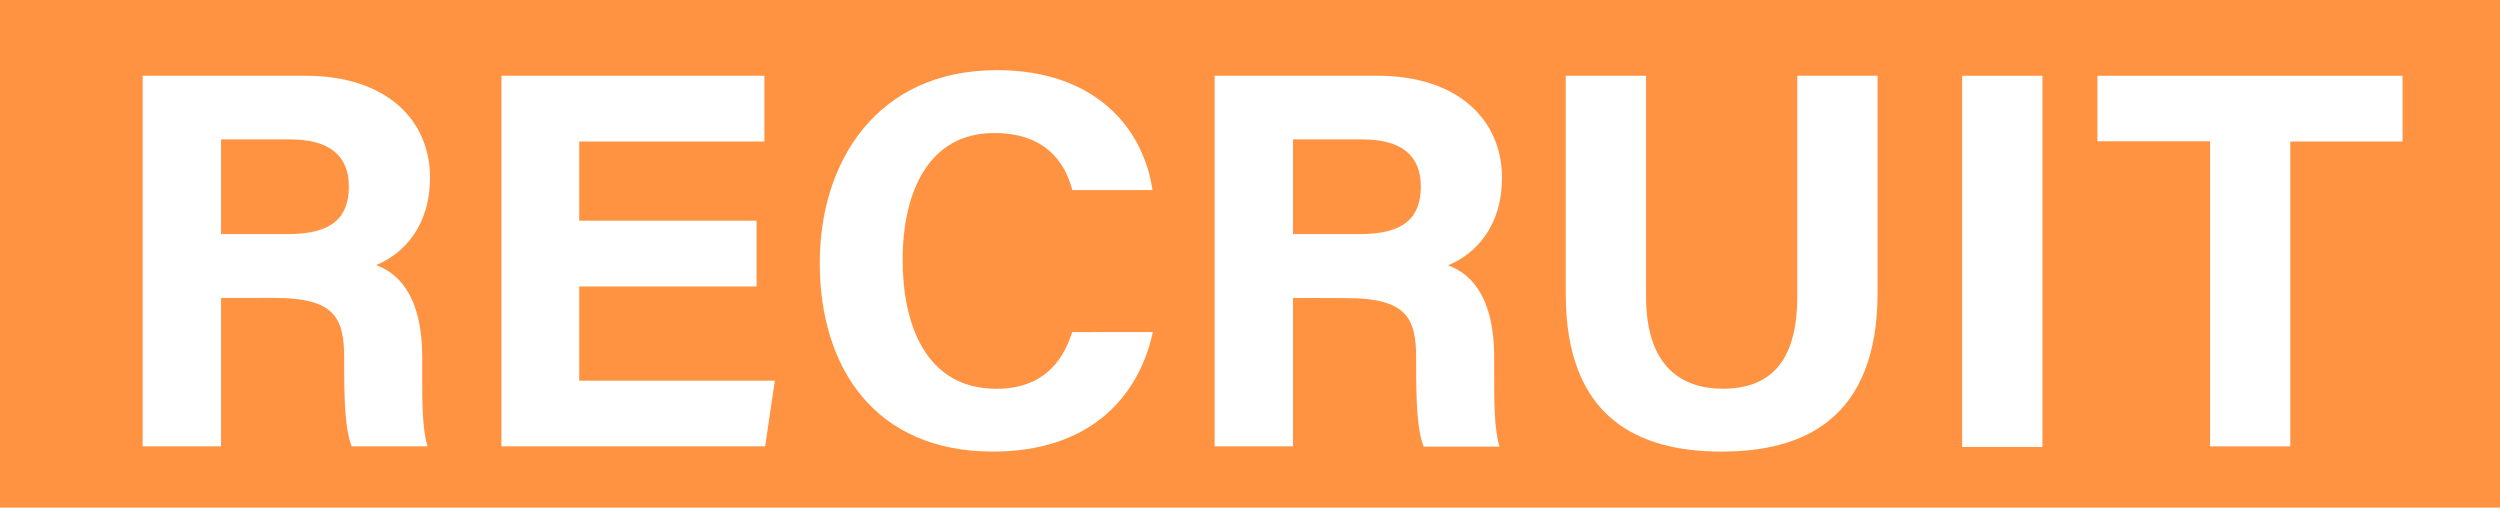
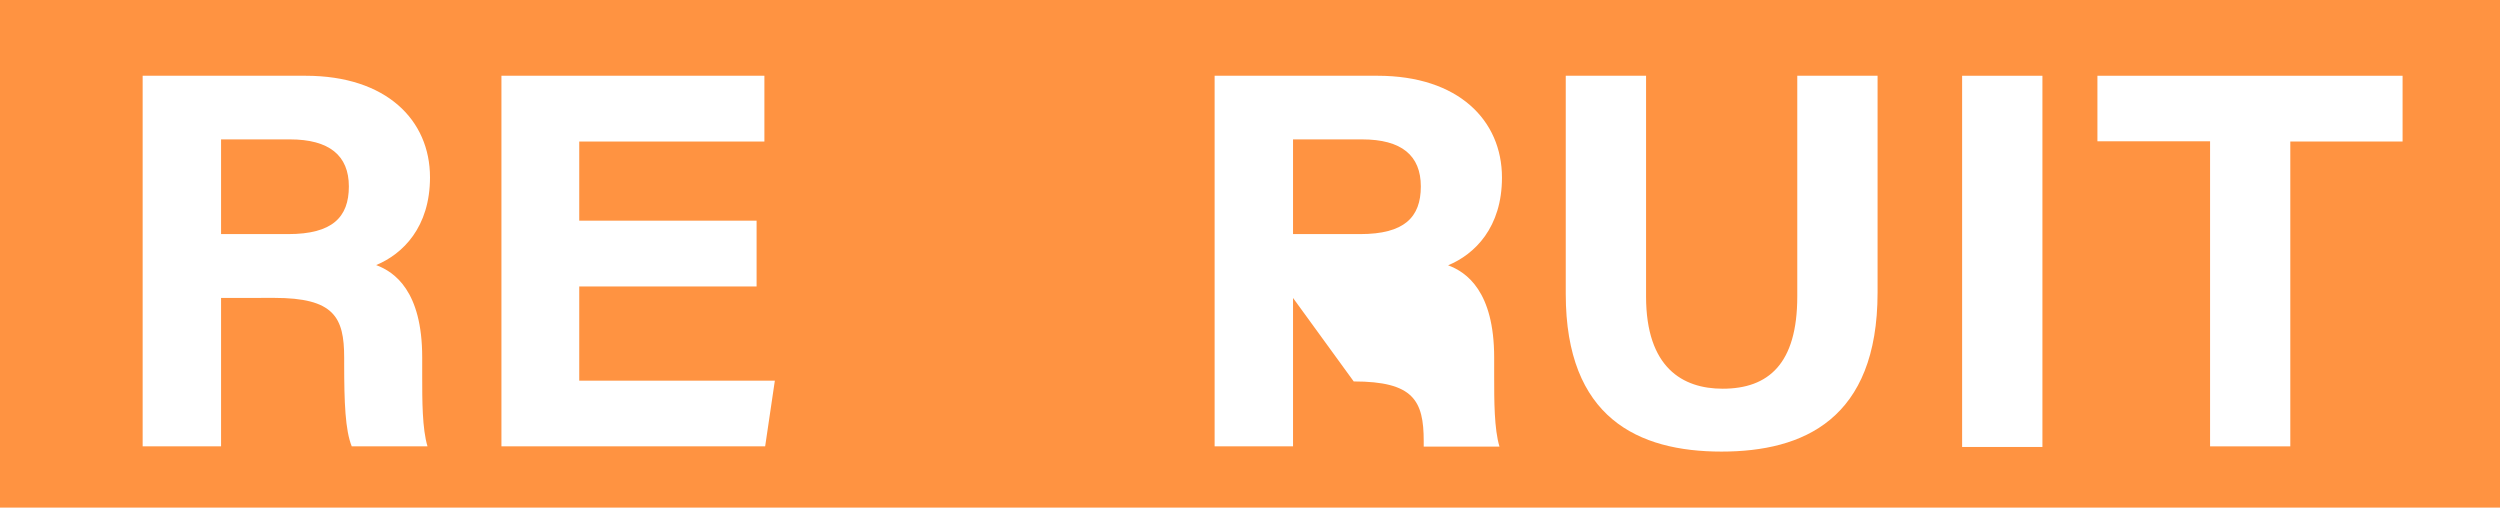
<svg xmlns="http://www.w3.org/2000/svg" viewBox="0 0 330 67">
  <defs>
    <style>.cls-1{fill:#ff9341;}.cls-2{fill:#fff;}</style>
  </defs>
  <title>Asset 1</title>
  <g id="Layer_2" data-name="Layer 2">
    <g id="レイヤー_5" data-name="レイヤー 5">
      <rect class="cls-1" width="330" height="67" />
      <path class="cls-2" d="M29.18,39.33V58.92H18.83V10H40.34C51,10,56.76,15.85,56.76,23.41c0,6.57-3.58,10.12-7.11,11.58,2.42.9,6.08,3.42,6.08,12.18v2.42c0,3.29,0,7,.7,9.33h-10c-.86-2.13-1-5.79-1-11v-.72c0-5.35-1.35-7.88-9.24-7.88Zm0-8.43h8.87c5.79,0,8-2.2,8-6.29s-2.6-6.21-7.78-6.21H29.18Z" />
      <path class="cls-2" d="M99.87,37.81H76.46V50.25h25.82L101,58.92H66.19V10H100.9v8.68H76.46V29.13H99.87Z" />
-       <path class="cls-2" d="M152.18,43.83c-2,9.13-8.85,15.78-21.11,15.78-15.52,0-22.86-11-22.86-24.91,0-13.41,7.58-25.44,23.37-25.44,13,0,19.35,7.65,20.55,15.83H141.55c-1-3.77-3.65-7.53-10.31-7.53-8.72,0-12.09,7.85-12.09,16.76,0,8.28,2.92,17,12.38,17,6.9,0,9.08-4.62,10-7.48Z" />
-       <path class="cls-2" d="M170.68,39.33V58.92H160.33V10h21.51c10.67,0,16.42,5.88,16.42,13.44,0,6.57-3.58,10.12-7.11,11.58,2.42.9,6.08,3.42,6.08,12.18v2.42c0,3.29,0,7,.7,9.33h-10c-.86-2.13-1-5.79-1-11v-.72c0-5.35-1.35-7.88-9.24-7.88Zm0-8.43h8.87c5.8,0,8-2.2,8-6.29S185,18.4,179.8,18.4h-9.12Z" />
+       <path class="cls-2" d="M170.68,39.33V58.92H160.33V10h21.51c10.67,0,16.42,5.88,16.42,13.44,0,6.57-3.58,10.12-7.11,11.58,2.42.9,6.08,3.42,6.08,12.18v2.42c0,3.29,0,7,.7,9.33h-10v-.72c0-5.35-1.35-7.88-9.24-7.88Zm0-8.43h8.87c5.8,0,8-2.2,8-6.29S185,18.4,179.8,18.4h-9.12Z" />
      <path class="cls-2" d="M217.28,10V39.14c0,9.39,4.83,12.17,10.11,12.17,6.05,0,9.85-3.29,9.85-12.17V10h10.6V38.61c0,16.74-9.8,21-20.6,21-11,0-20.56-4.45-20.56-20.8V10Z" />
      <path class="cls-2" d="M269.6,10v49H259V10Z" />
      <path class="cls-2" d="M291.73,18.65H276.86V10h40.28v8.68H302.32V58.92H291.73Z" />
    </g>
  </g>
</svg>